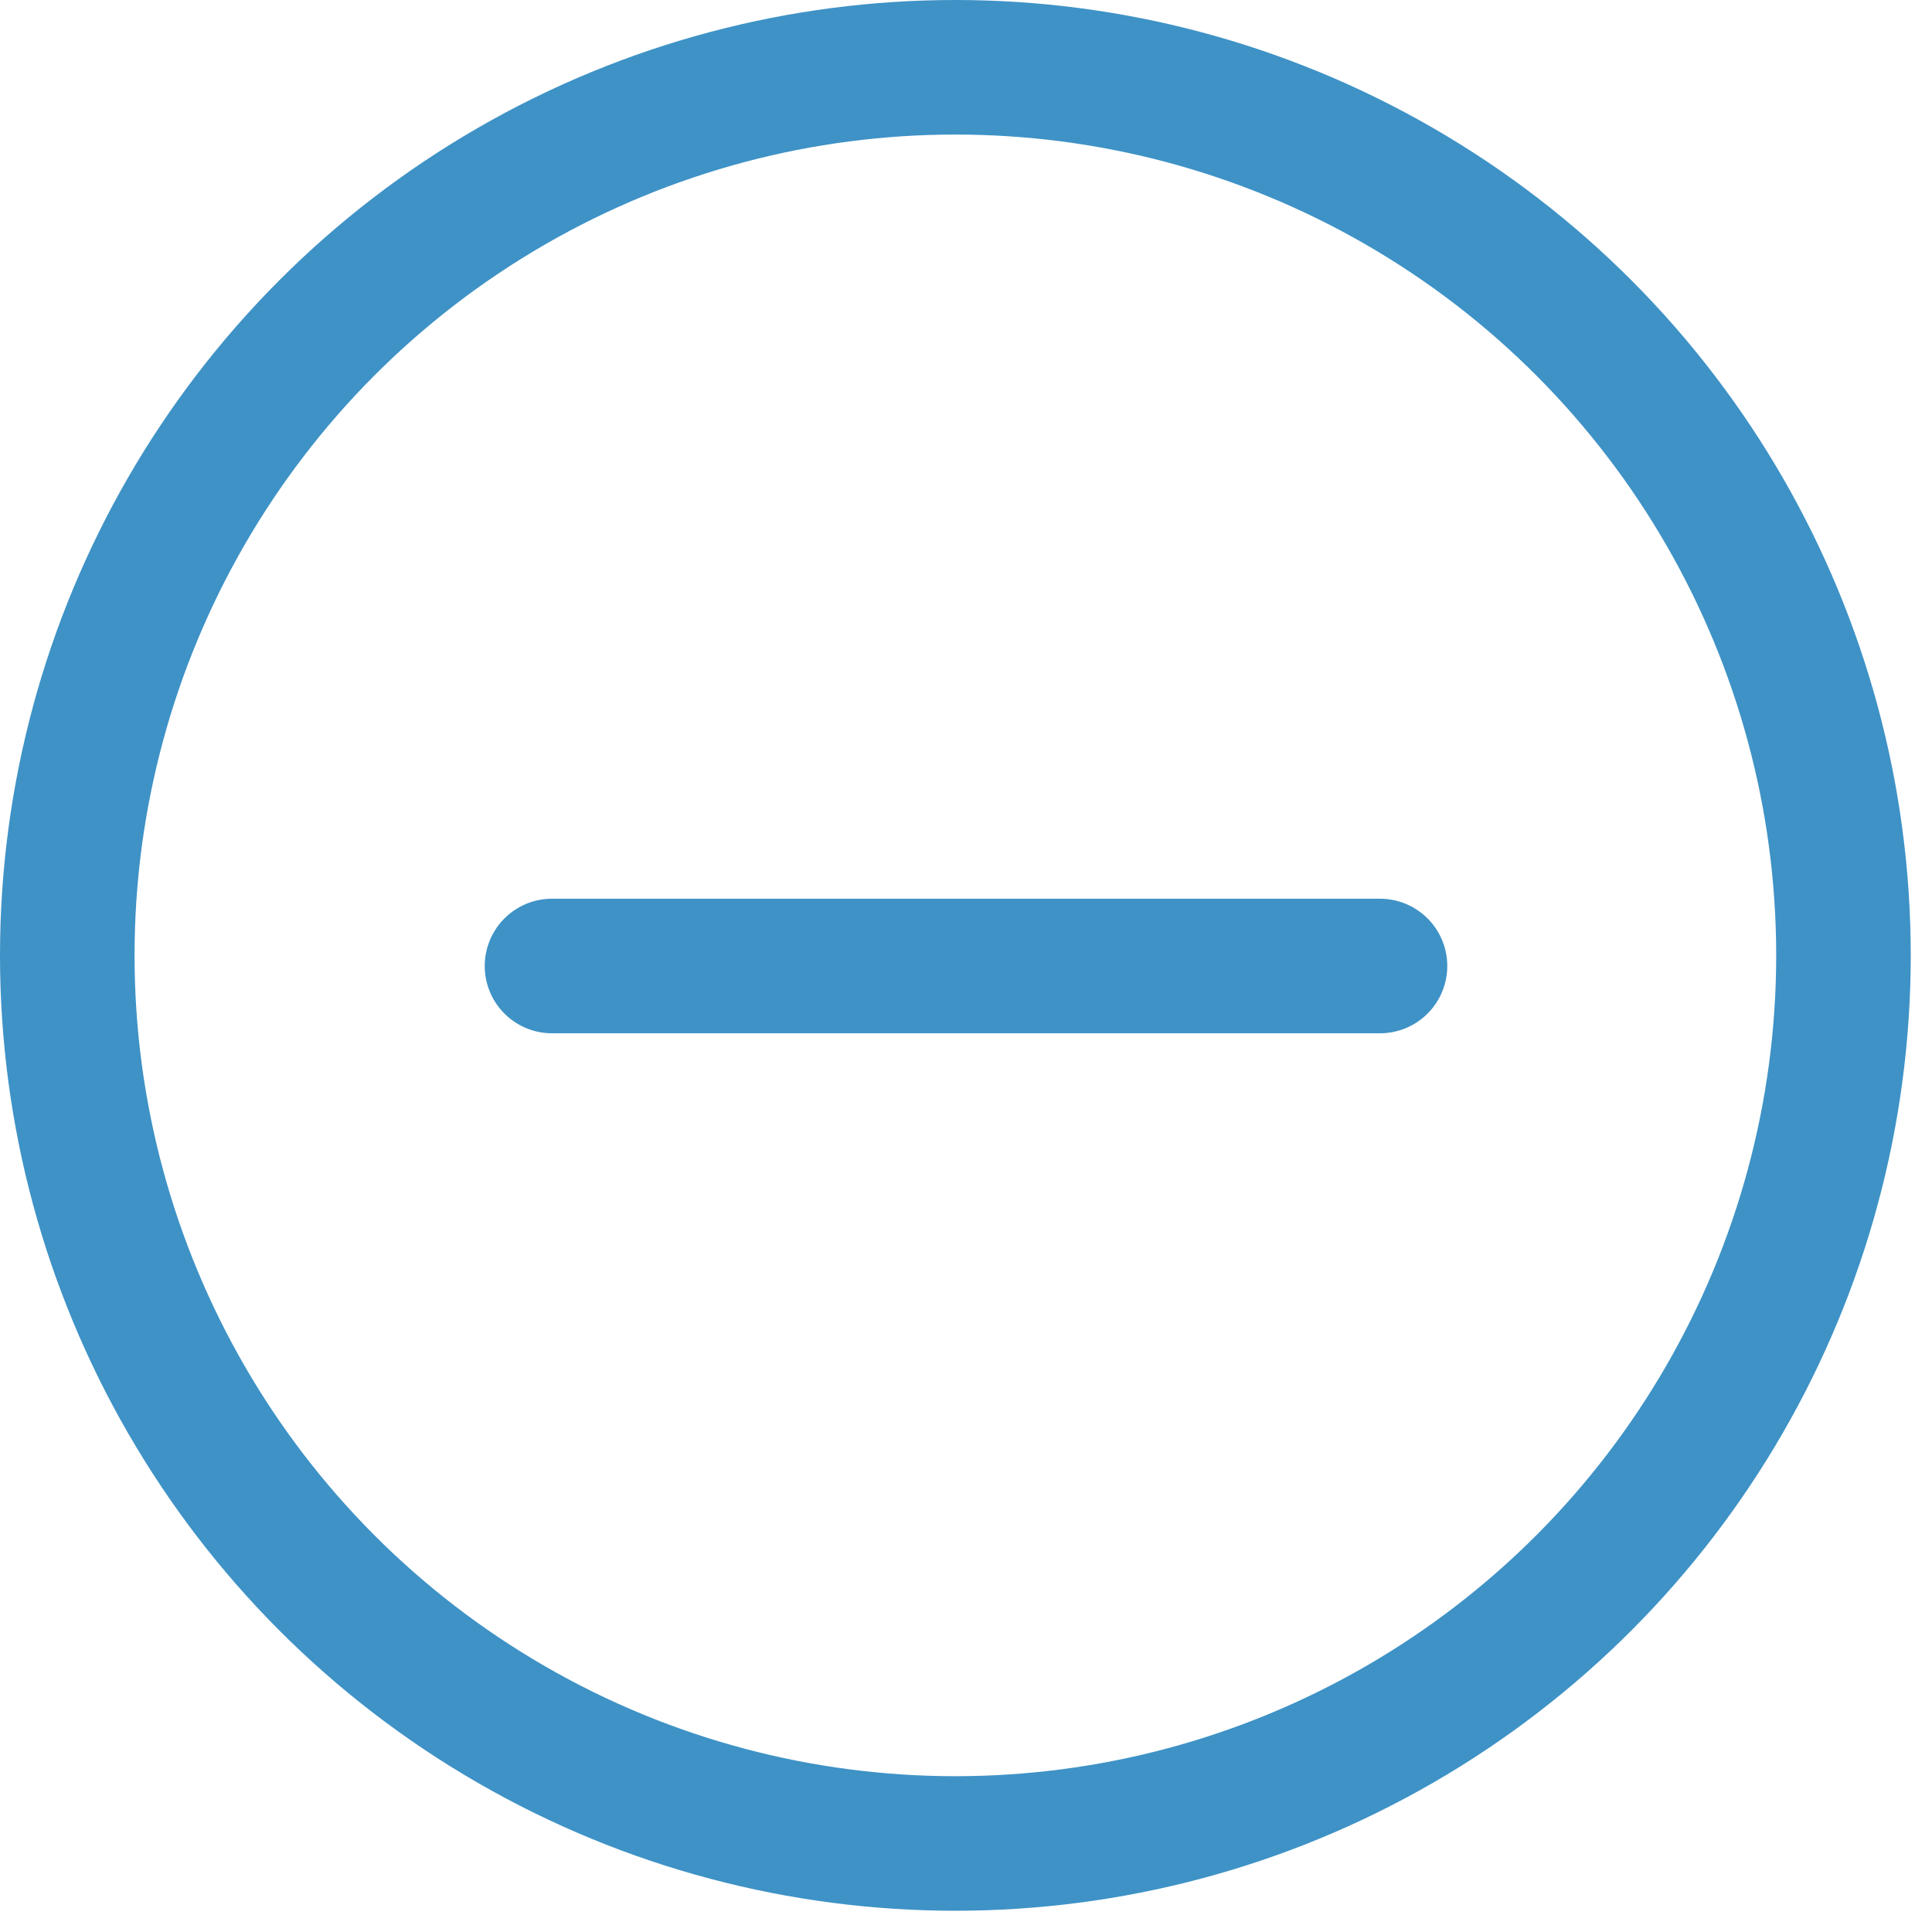
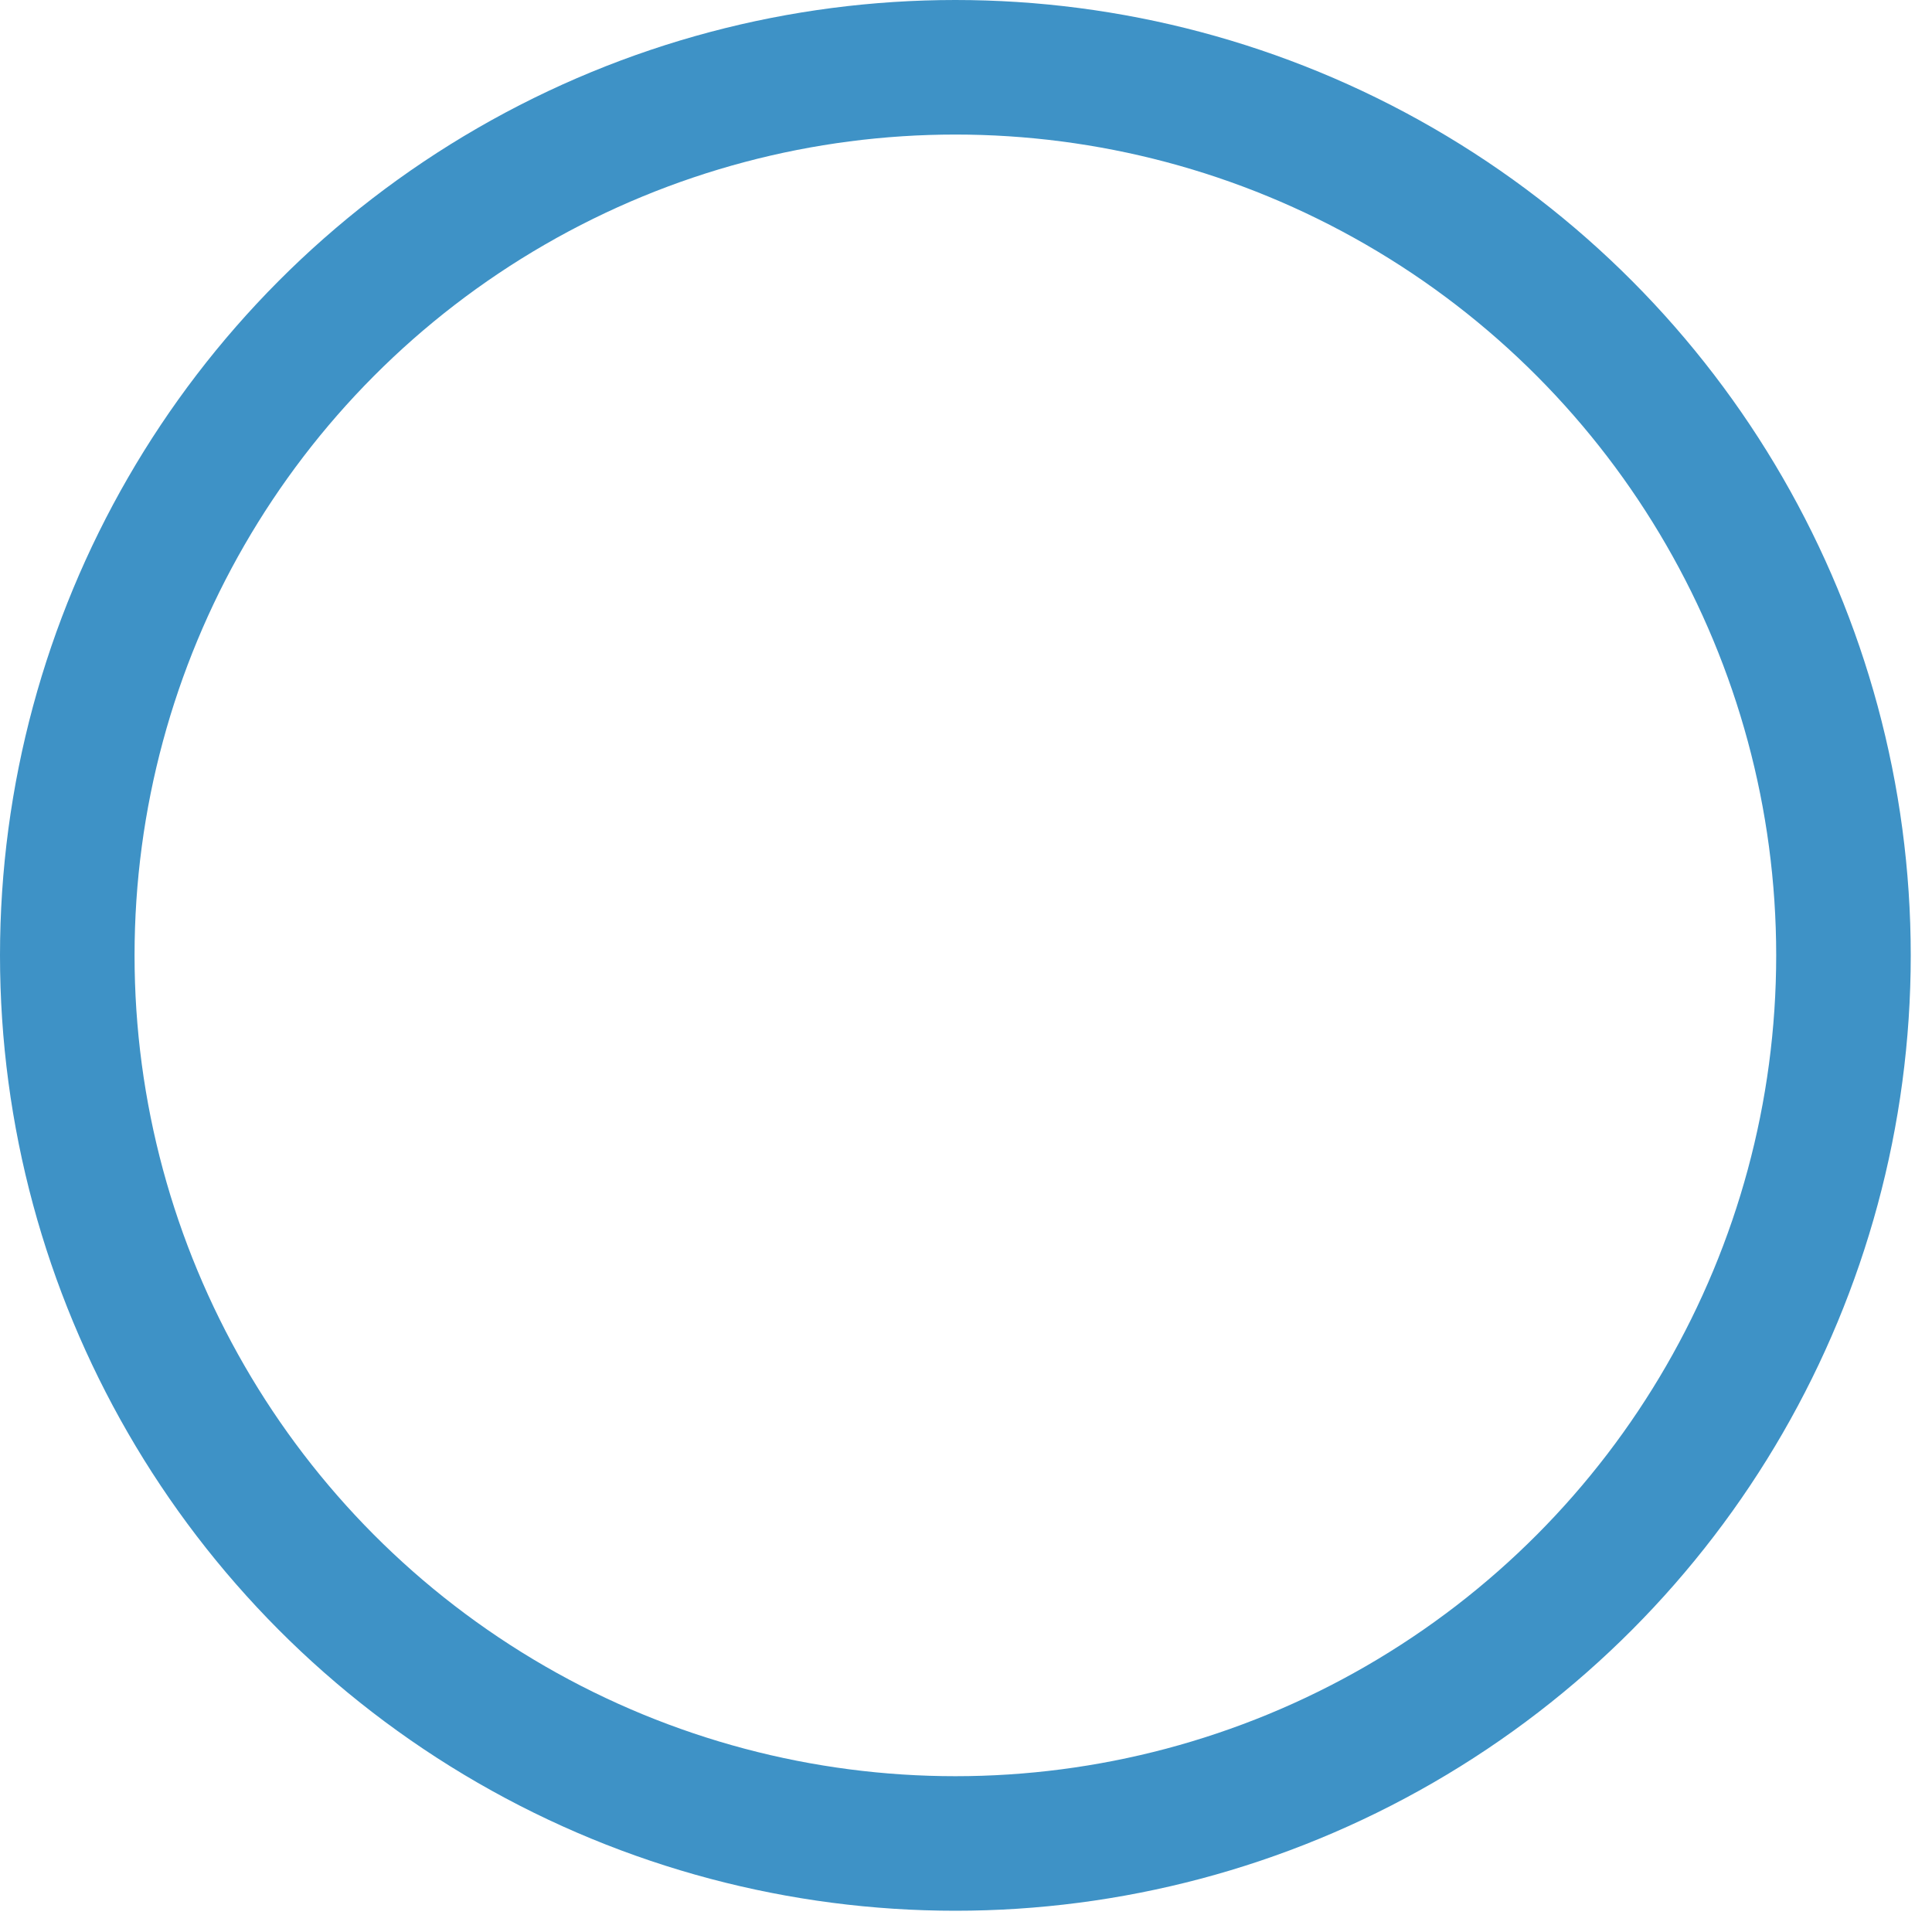
<svg xmlns="http://www.w3.org/2000/svg" width="28" height="28" viewBox="0 0 28 28" fill="none">
  <circle cx="13.846" cy="13.846" r="12.871" stroke="#3E92C6" stroke-width="1.95" />
-   <path d="M8 14H20" stroke="#3E92C6" stroke-width="1.95" stroke-linecap="round" />
</svg>